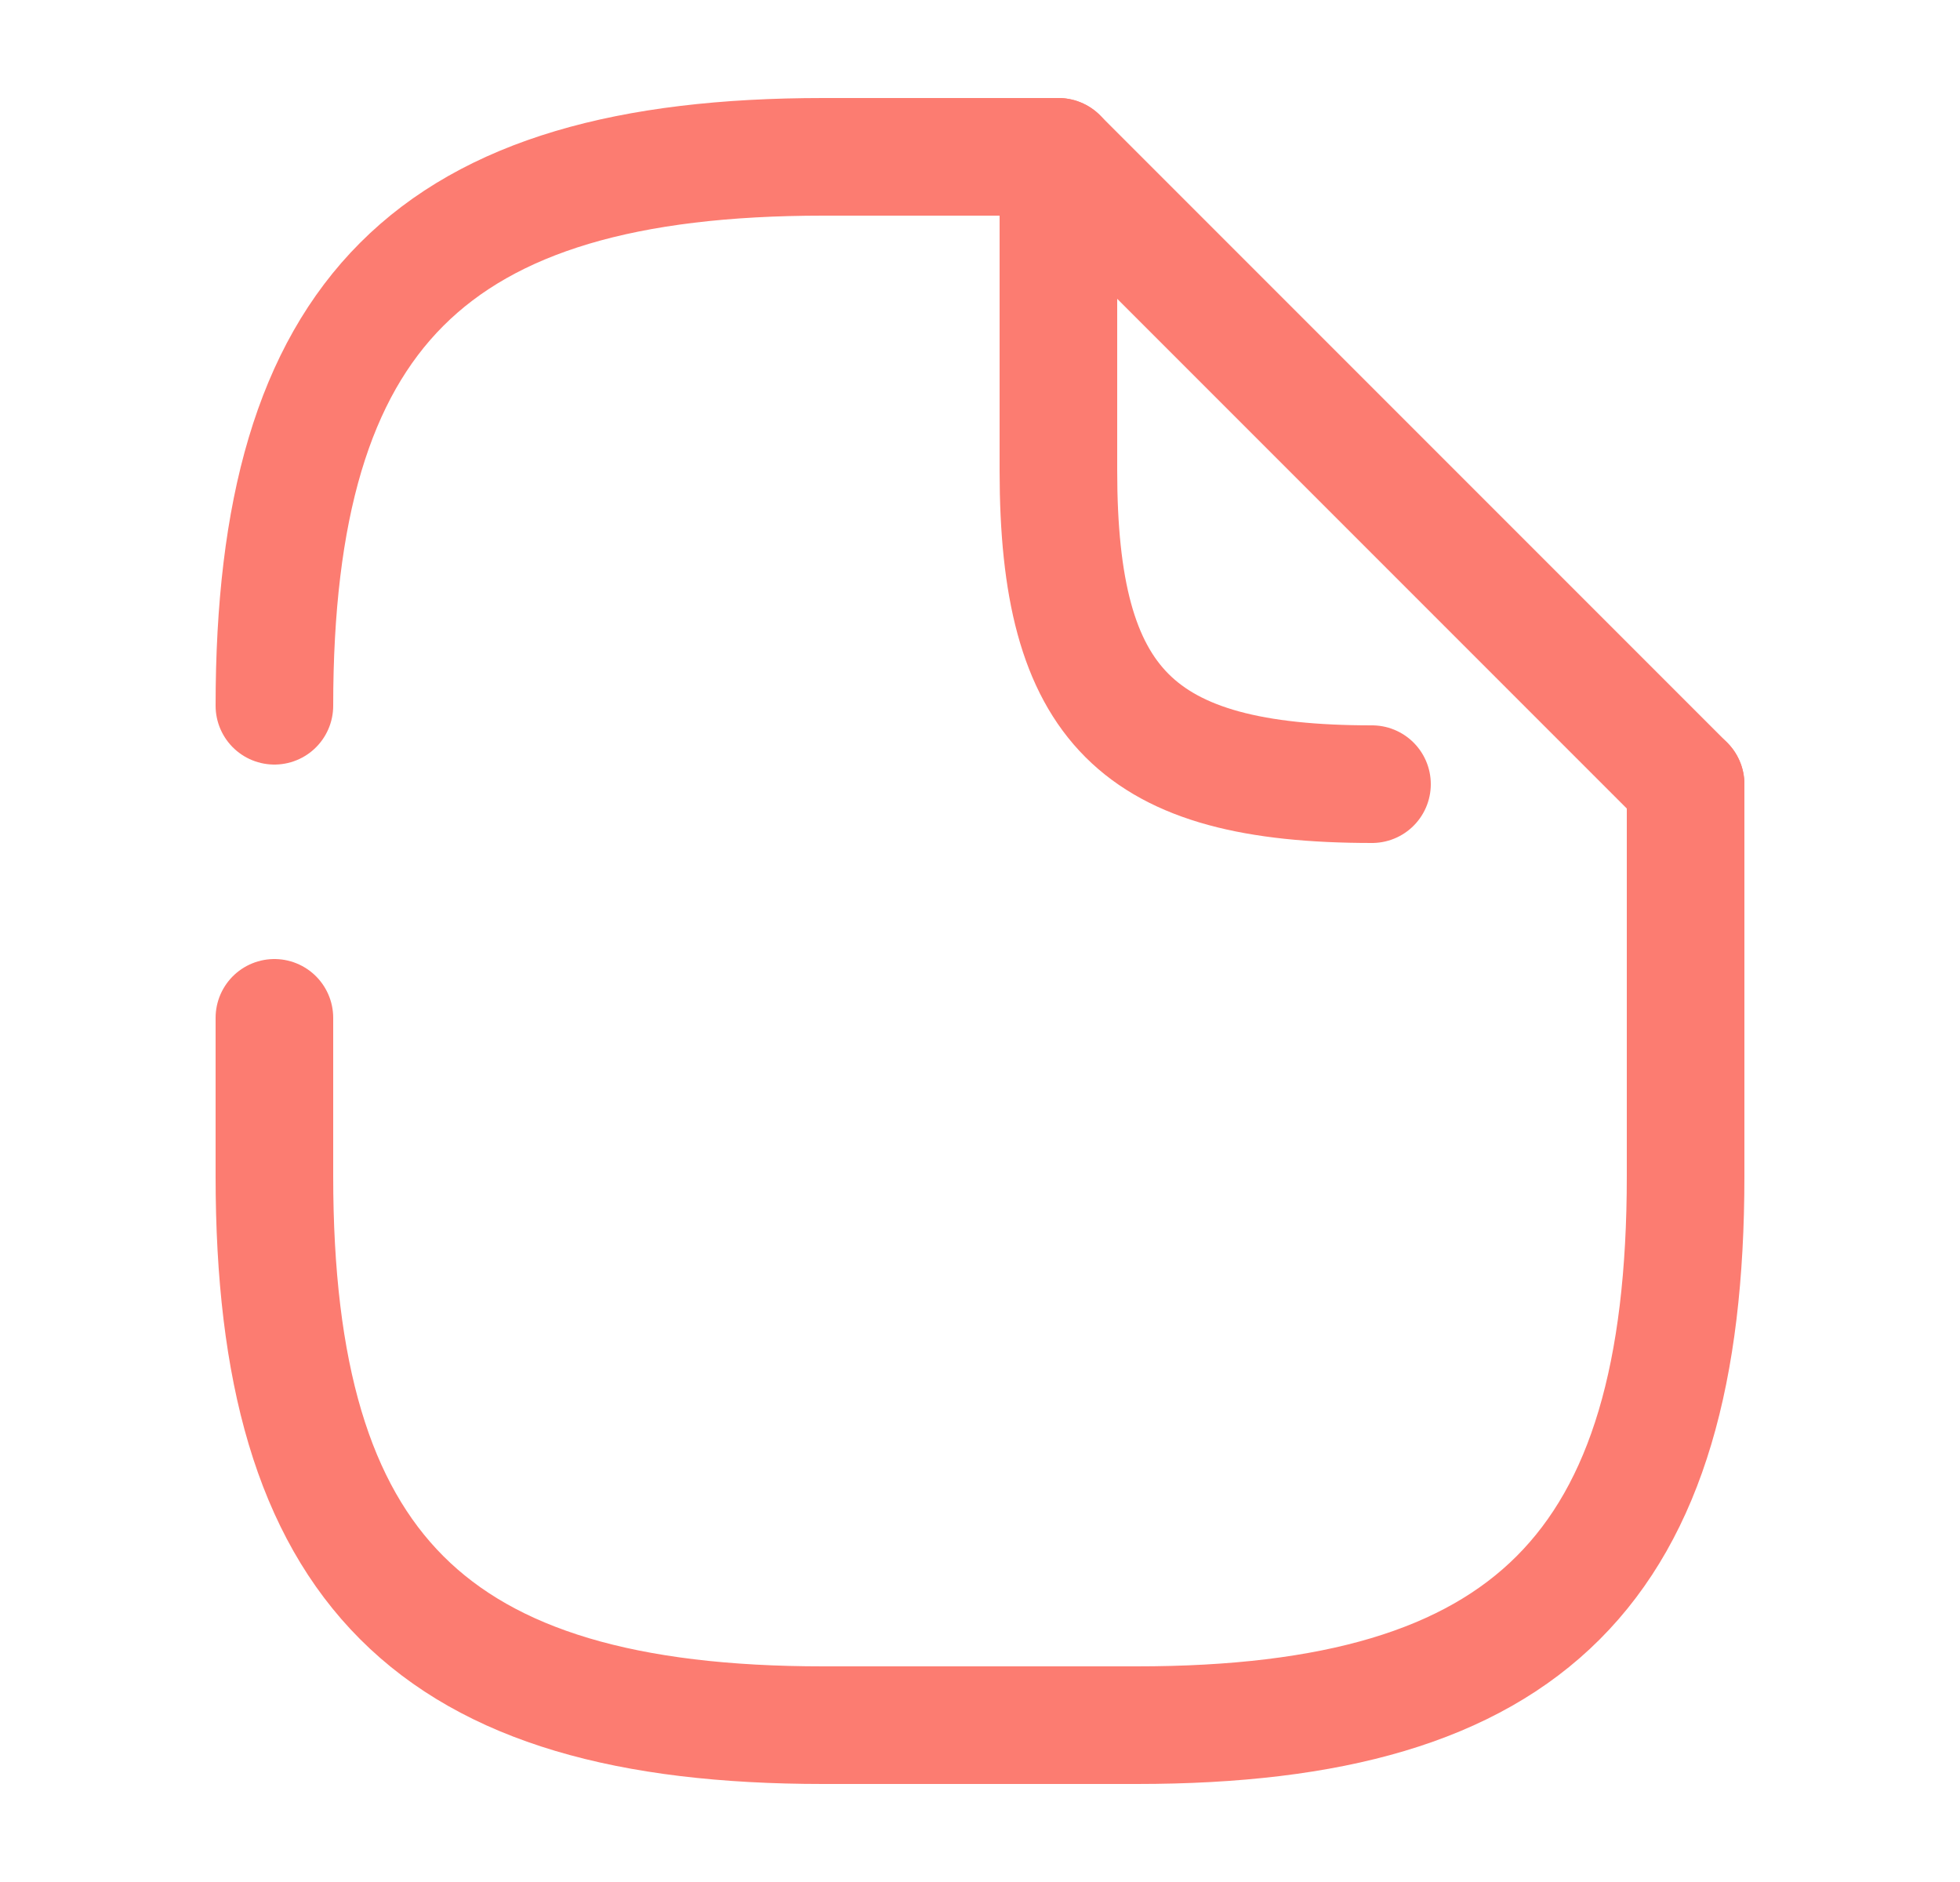
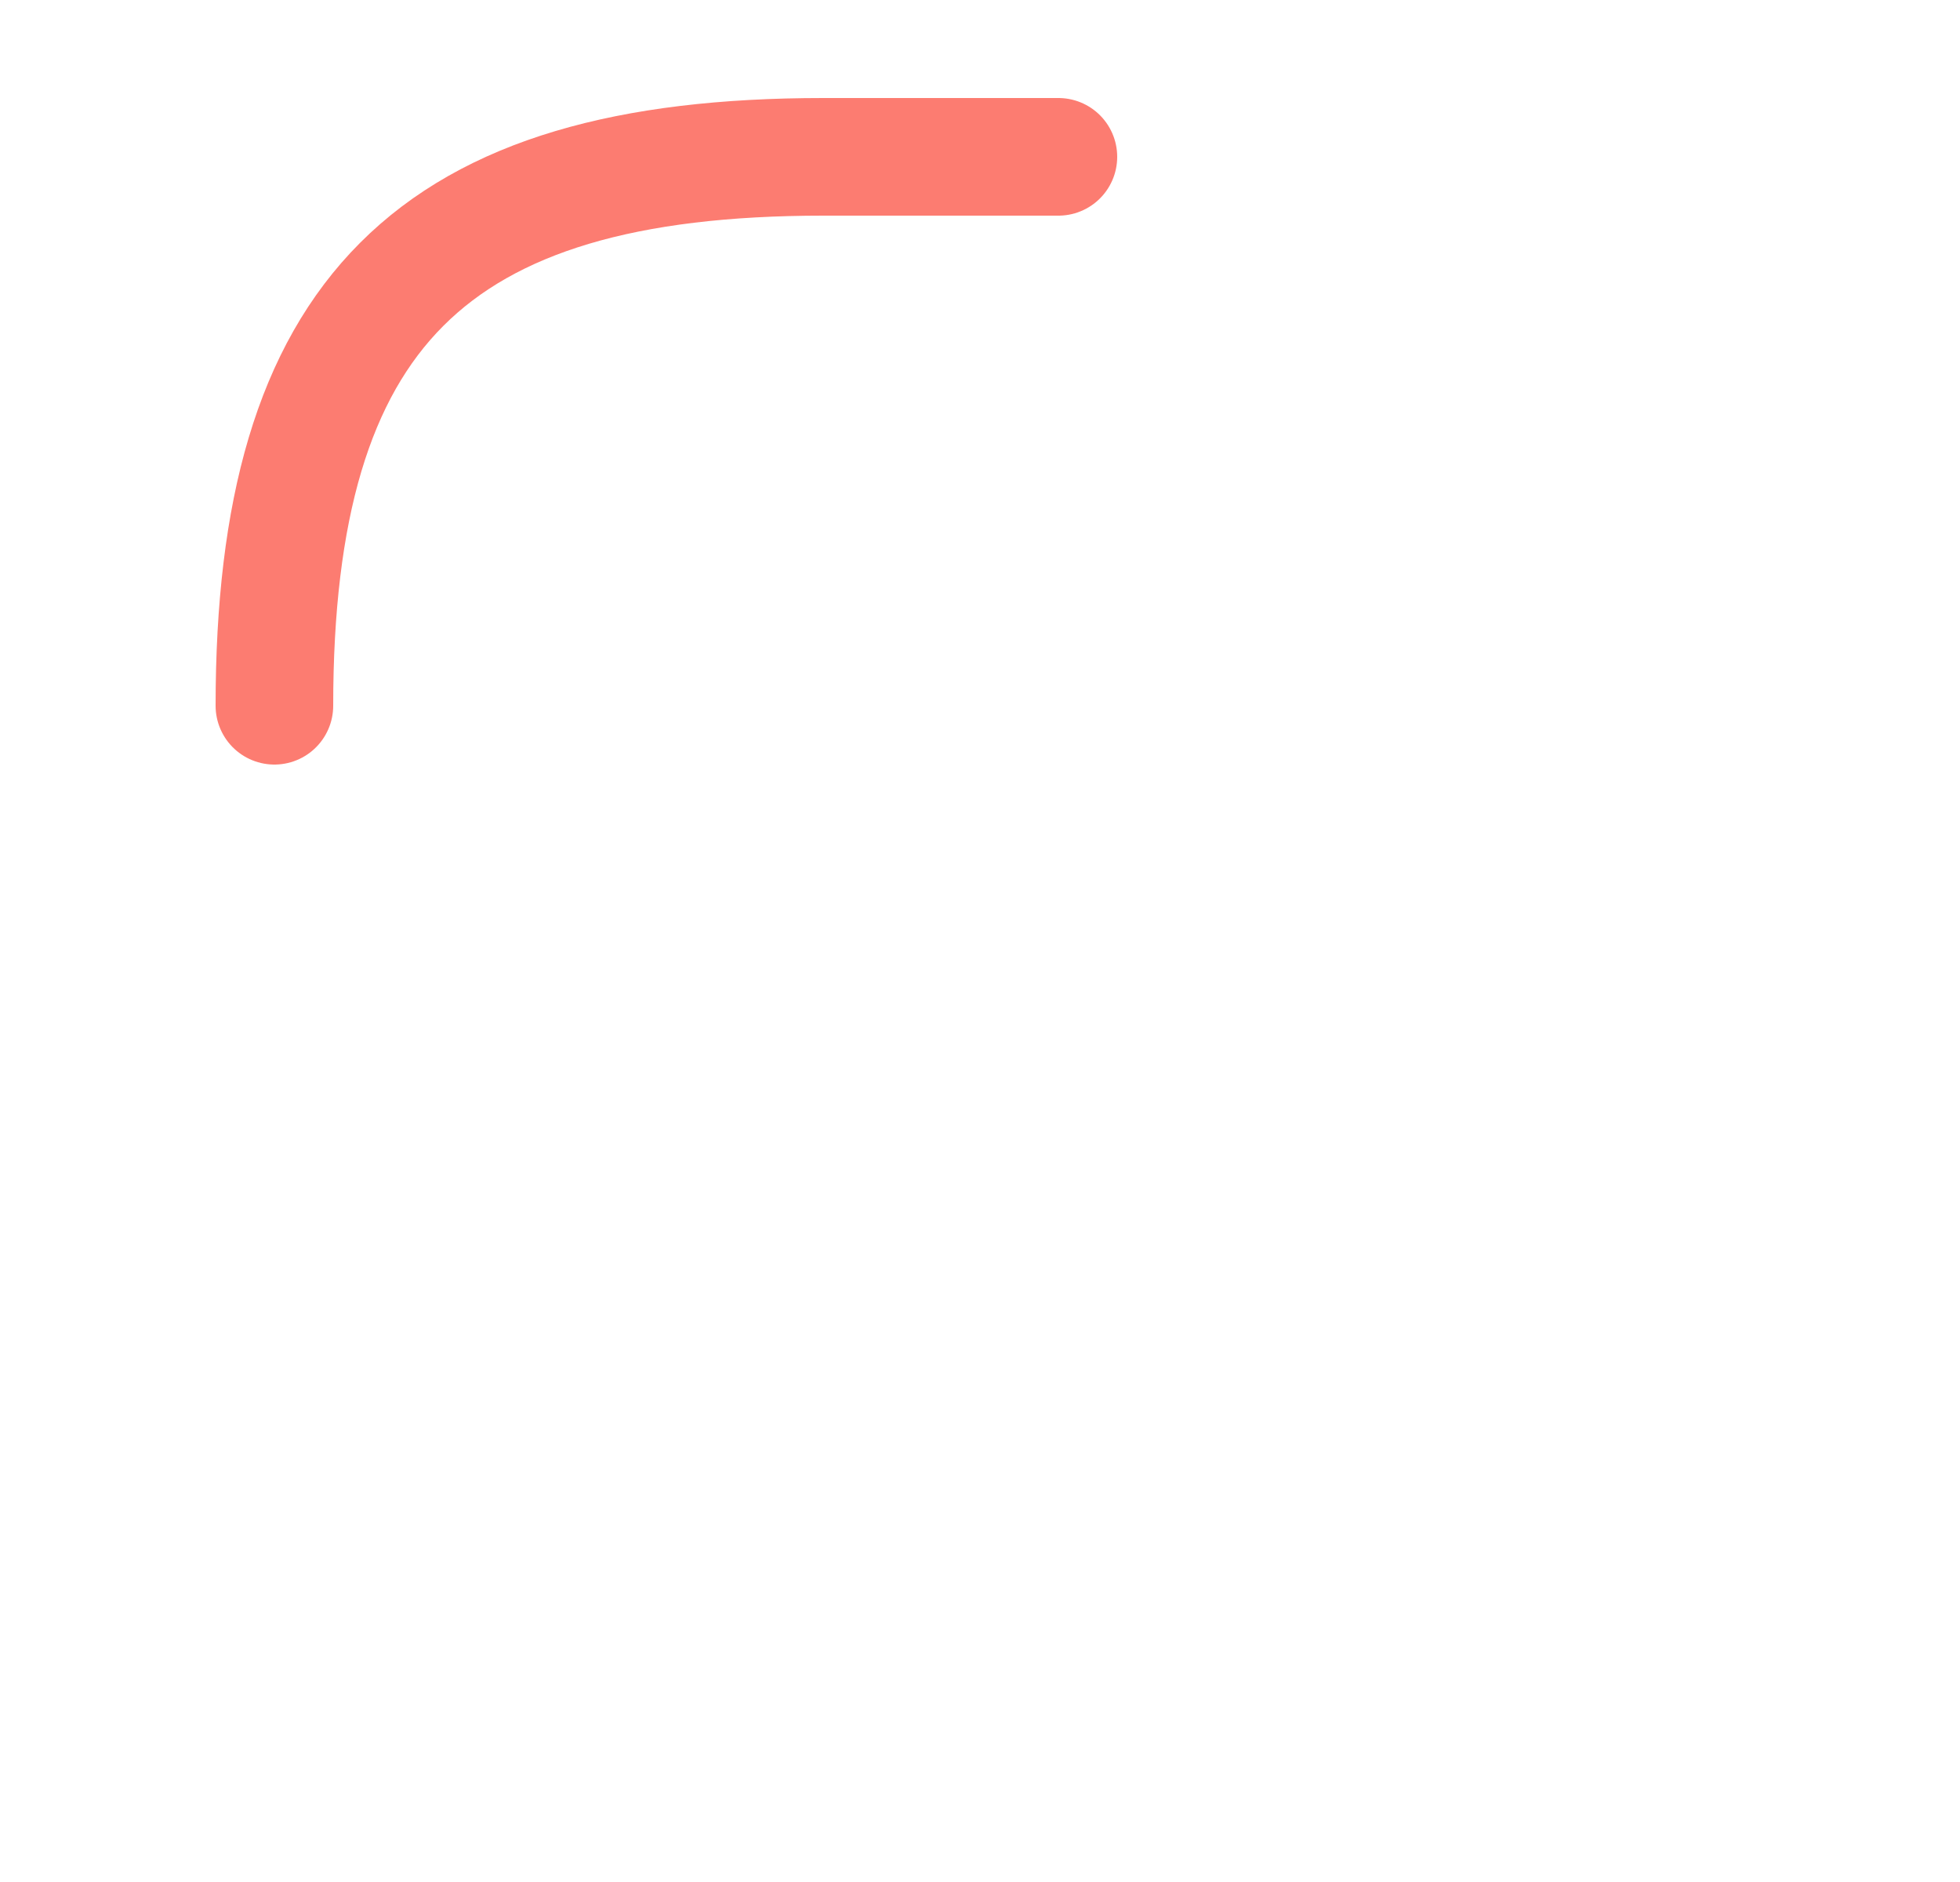
<svg xmlns="http://www.w3.org/2000/svg" width="25" height="24" viewBox="0 0 25 24" fill="none">
  <g id="App / file">
    <g id="document">
      <path id="Vector" d="M3.5 9C3.5 4 5.5 2 10.5 2H13.5" stroke="#FC7C71" stroke-width="1.5" stroke-linecap="round" stroke-linejoin="round" />
-       <path id="Vector_2" d="M21.5 10V15C21.5 20 19.5 22 14.5 22H10.5C5.5 22 3.5 20 3.5 15V12.98" stroke="#FC7C71" stroke-width="1.5" stroke-linecap="round" stroke-linejoin="round" />
-       <path id="Vector_3" d="M17.5 10C14.5 10 13.5 9 13.5 6V2L21.5 10" stroke="#FC7C71" stroke-width="1.5" stroke-linecap="round" stroke-linejoin="round" />
    </g>
  </g>
</svg>